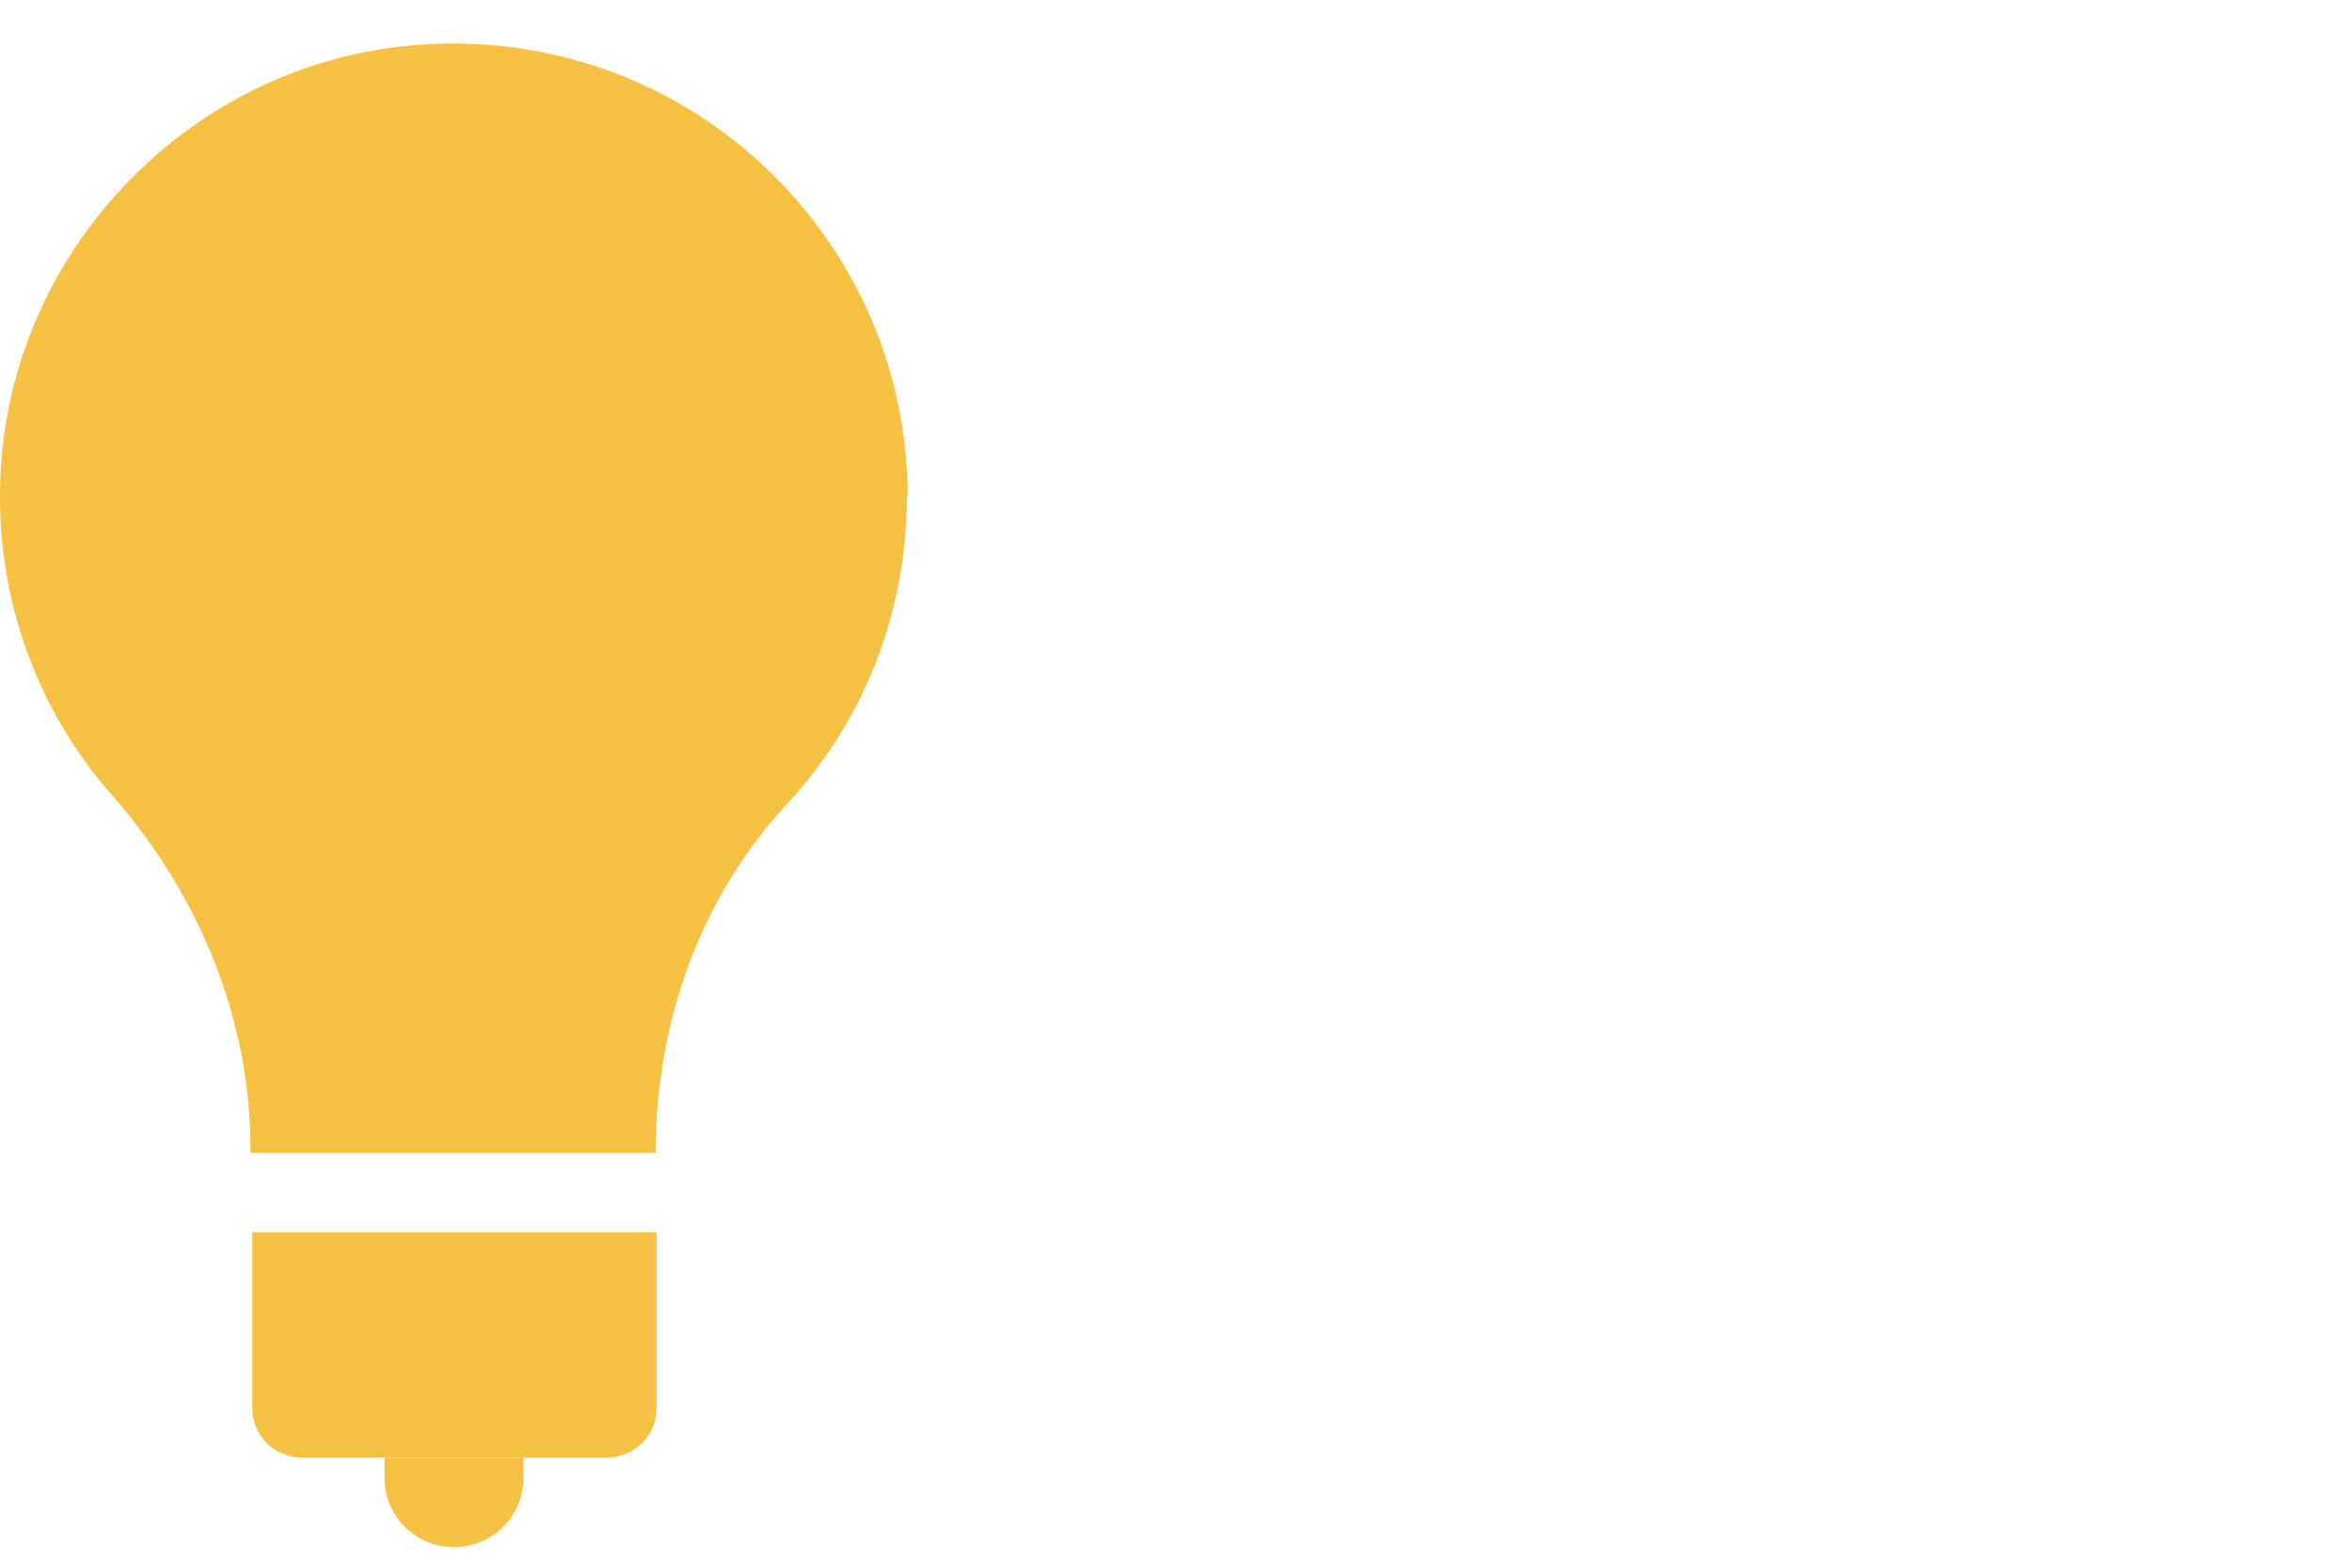
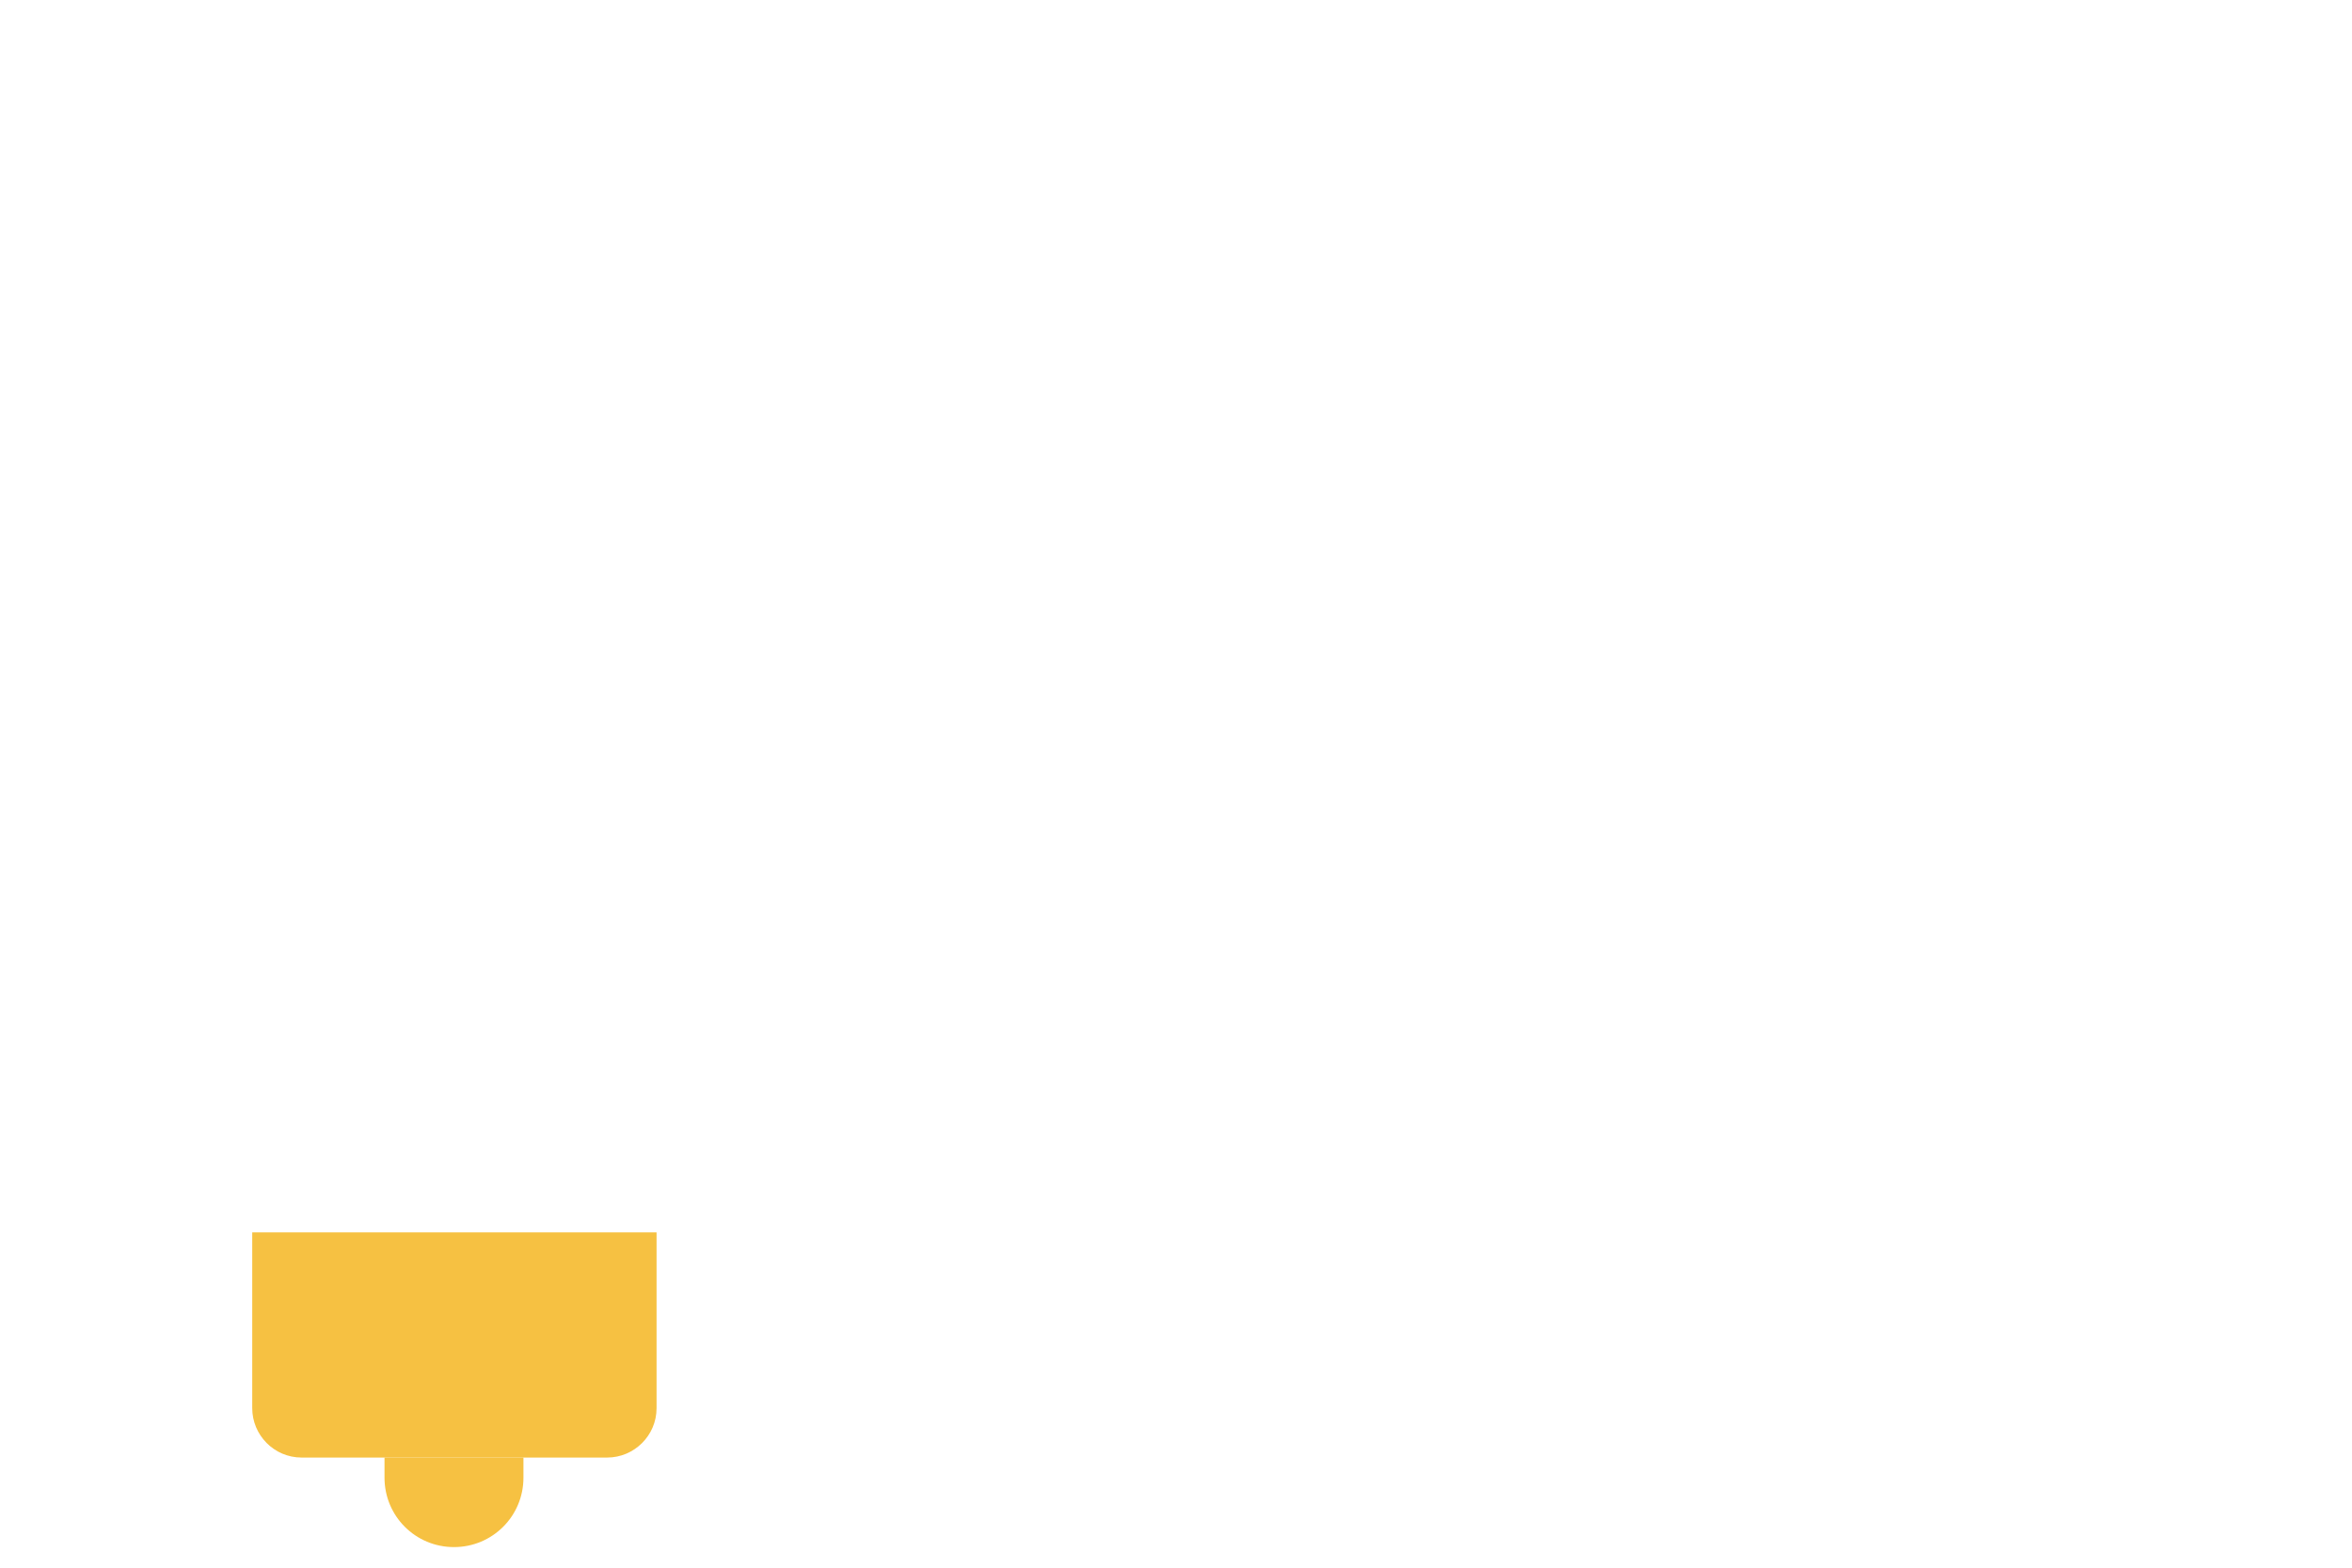
<svg xmlns="http://www.w3.org/2000/svg" width="54" height="36" viewBox="0 0 54 36" fill="none">
  <path d="M54 0H0V36H54V0Z" fill="white" />
-   <path d="M20.84 11.425C20.84 5.275 15.516 0.373 9.231 1.065C4.368 1.603 0.485 5.582 0.043 10.445C-0.226 13.443 0.774 16.23 2.58 18.268C4.56 20.536 5.752 23.38 5.752 26.398V26.475H15.055V26.436C15.055 23.496 16.073 20.613 18.072 18.46C19.783 16.615 20.821 14.135 20.821 11.406L20.84 11.425Z" fill="#F6C142" />
  <path d="M5.771 28.301H15.074V32.337C15.074 32.971 14.555 33.471 13.94 33.471H6.925C6.29 33.471 5.791 32.952 5.791 32.337V28.301H5.771Z" fill="#F6C142" />
  <path d="M8.809 33.471H12.018V33.932C12.018 34.816 11.307 35.527 10.423 35.527C9.539 35.527 8.828 34.816 8.828 33.932V33.471H8.809Z" fill="#F6C142" />
</svg>